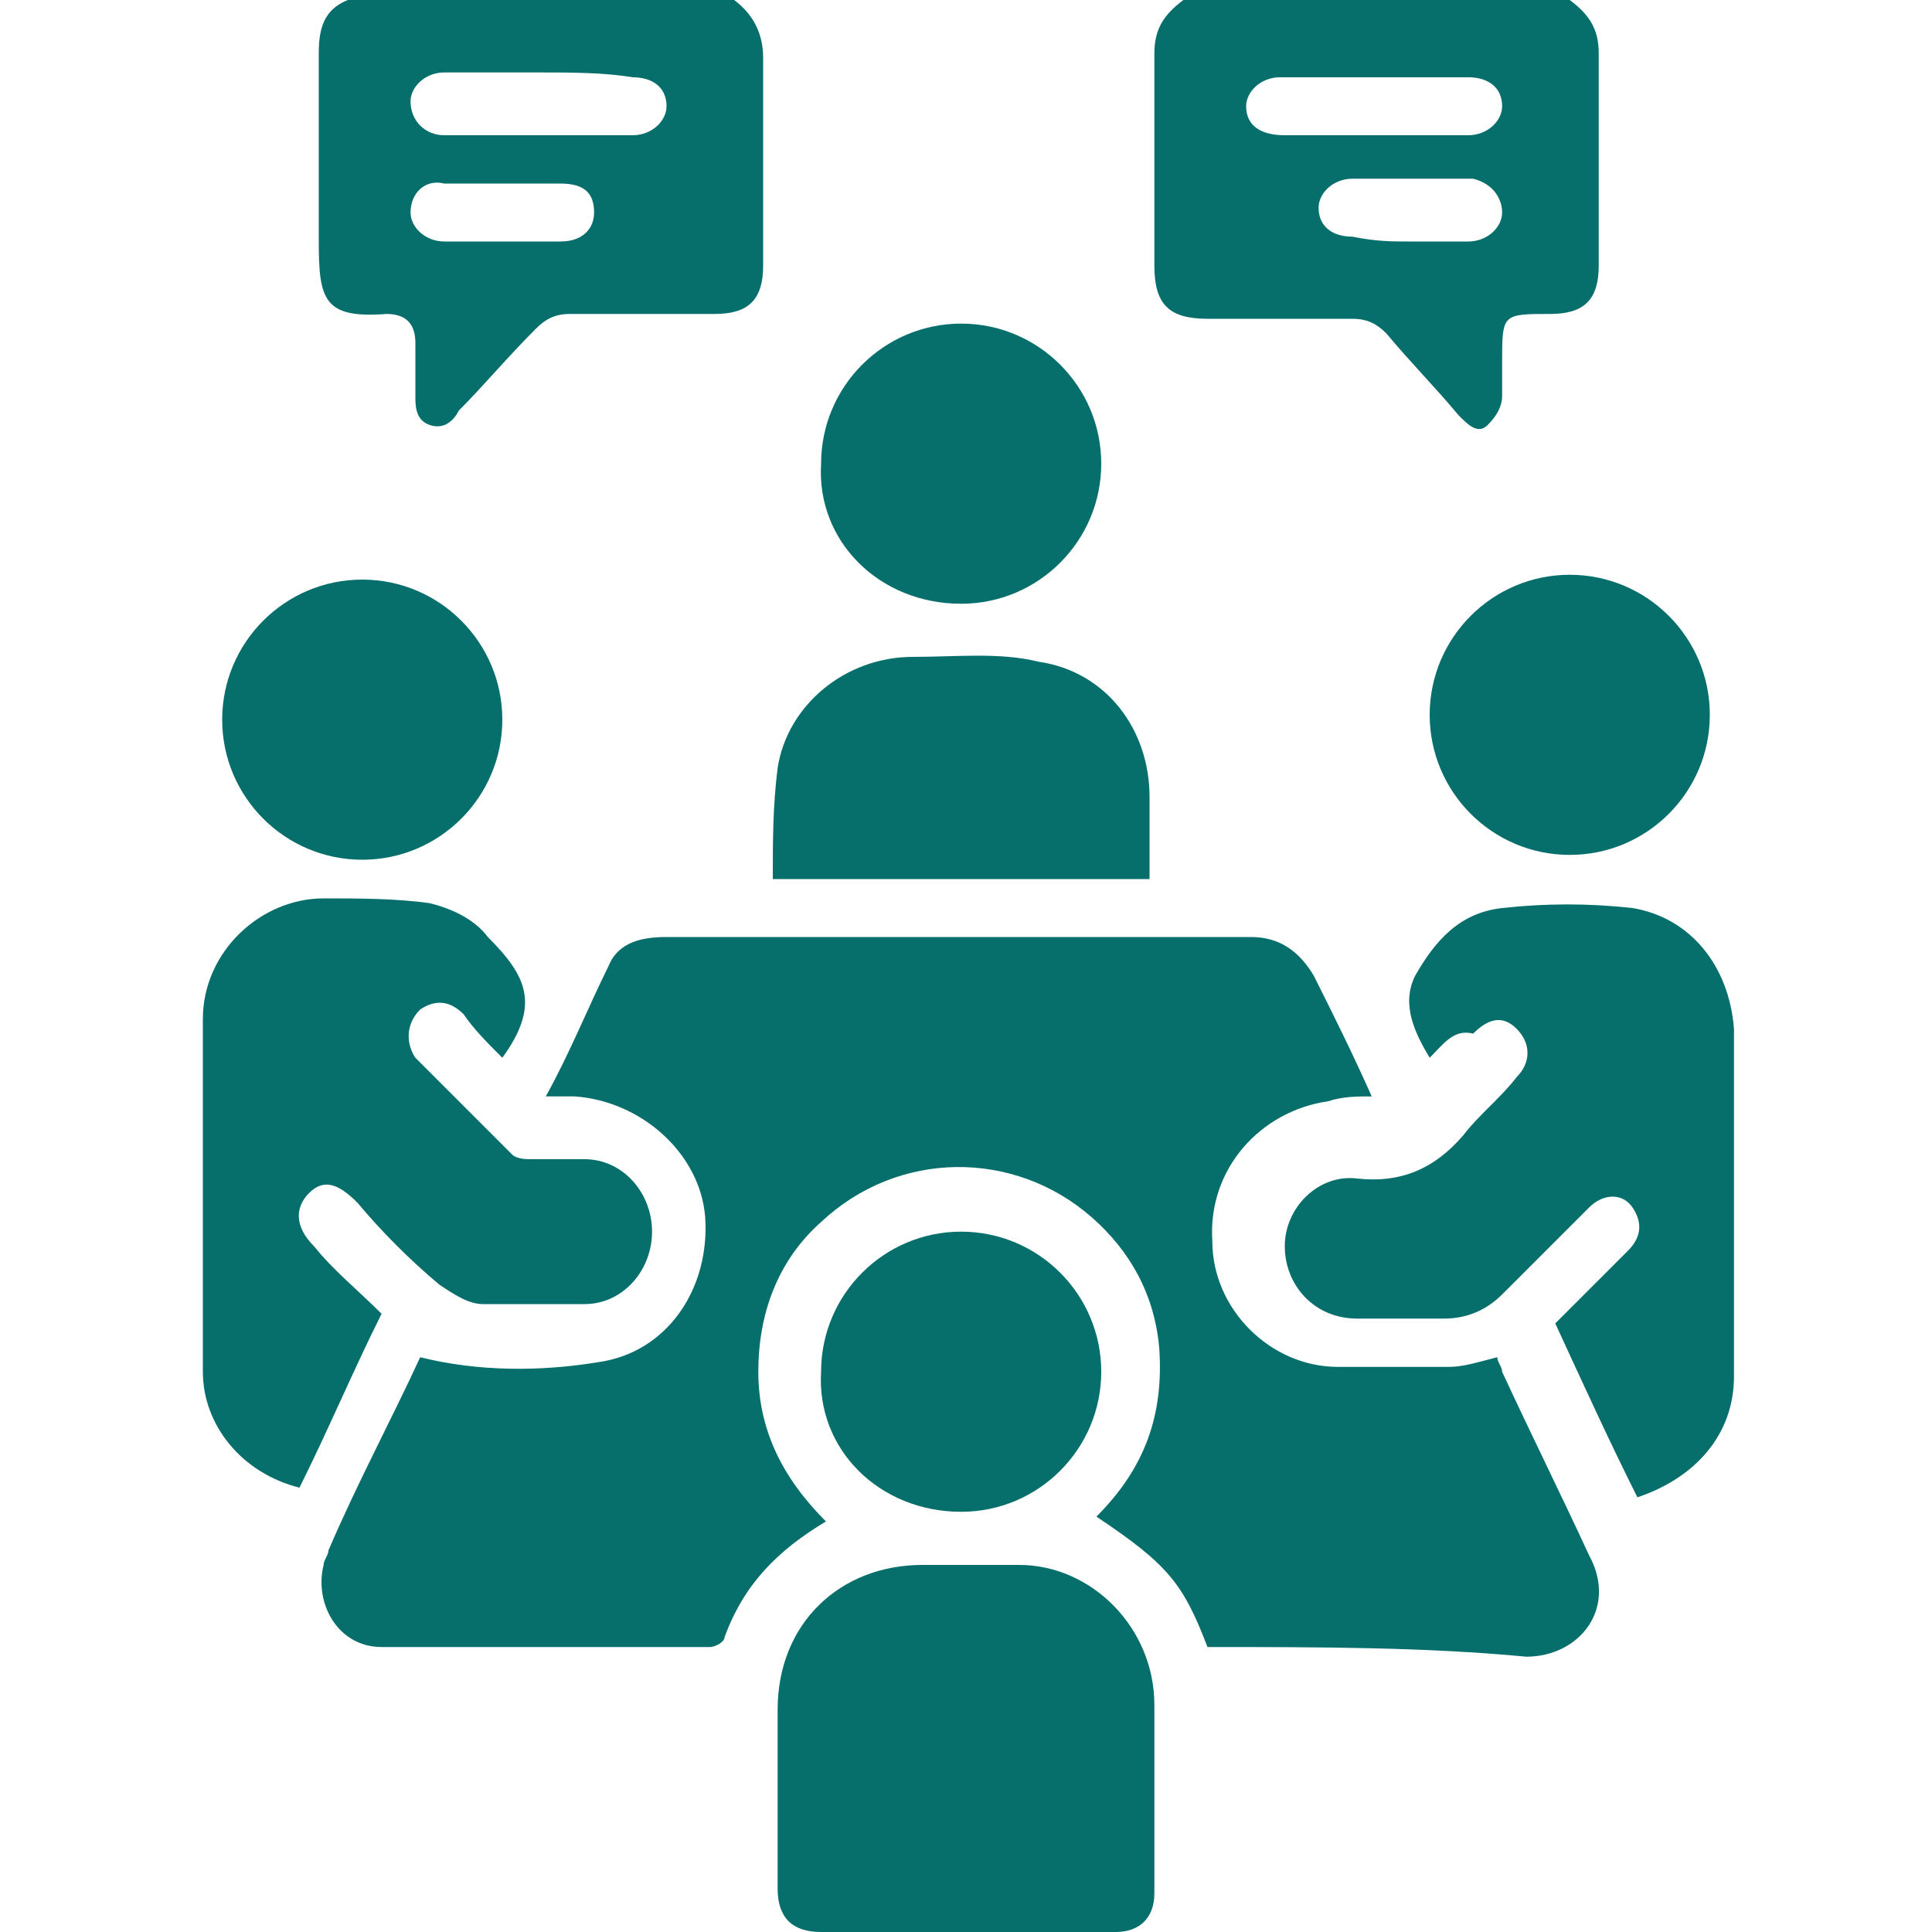
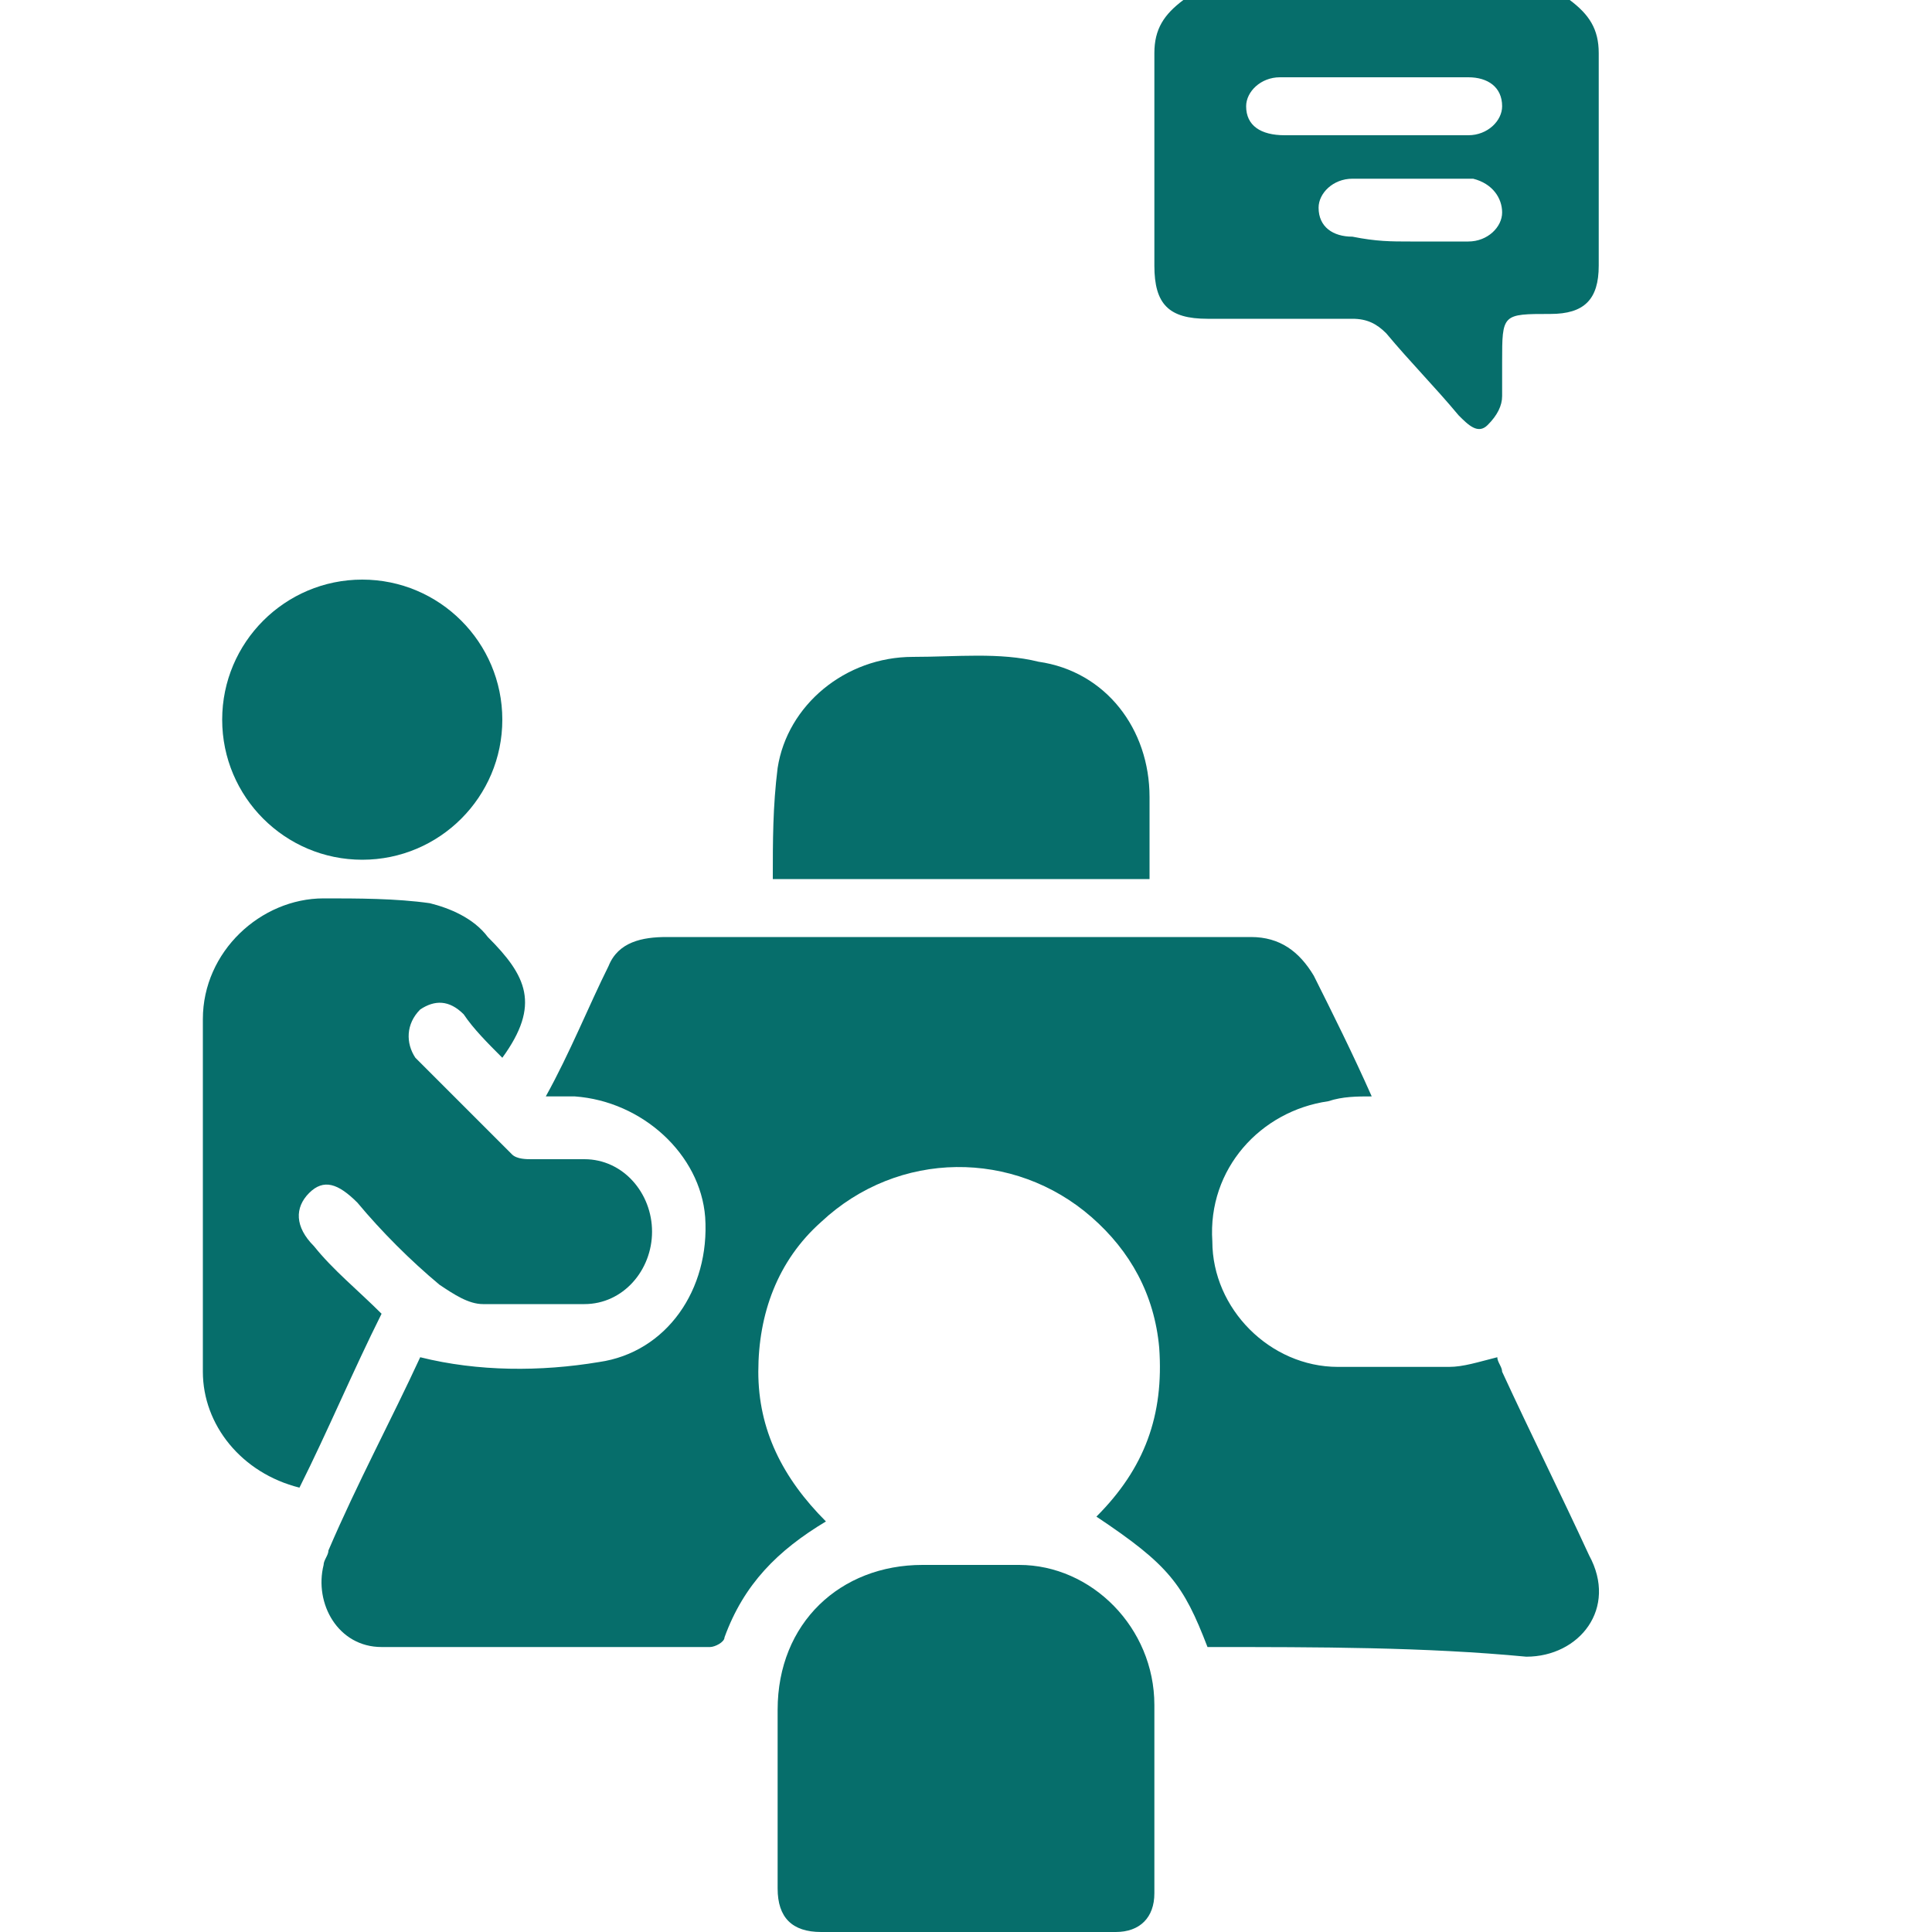
<svg xmlns="http://www.w3.org/2000/svg" id="Layer_1" x="0px" y="0px" viewBox="0 0 40 40" style="enable-background:new 0 0 40 40;" xml:space="preserve">
  <style type="text/css">	.st0{fill:#066E6B;}</style>
  <g>
-     <path class="st0" d="M15.2,0c0.4,0.3,0.6,0.7,0.6,1.2c0,1.4,0,2.9,0,4.3c0,0.7-0.3,1-1,1c-1,0-2,0-3,0c-0.3,0-0.5,0.1-0.7,0.3  C10.5,7.4,10,8,9.5,8.5C9.4,8.7,9.2,8.9,8.9,8.8C8.6,8.7,8.6,8.4,8.6,8.2c0-0.4,0-0.7,0-1.1c0-0.4-0.2-0.6-0.6-0.6  C6.7,6.6,6.6,6.2,6.6,5c0-1.3,0-2.6,0-3.9c0-0.5,0.1-0.9,0.6-1.1C9.9,0,12.6,0,15.2,0z M11.2,1.5c-0.7,0-1.3,0-2,0  c-0.4,0-0.7,0.3-0.7,0.6c0,0.4,0.3,0.7,0.7,0.7c1.3,0,2.6,0,3.9,0c0.4,0,0.7-0.3,0.7-0.6c0-0.4-0.3-0.6-0.7-0.6  C12.5,1.5,11.8,1.5,11.2,1.5z M10.4,5c0.4,0,0.8,0,1.2,0c0.5,0,0.7-0.3,0.7-0.6c0-0.4-0.2-0.6-0.7-0.6c-0.8,0-1.6,0-2.4,0  C8.8,3.7,8.5,4,8.5,4.4C8.5,4.7,8.8,5,9.2,5C9.6,5,10,5,10.4,5z" />
    <path class="st0" d="M32.5,0c0.4,0.3,0.6,0.6,0.6,1.1c0,1.5,0,2.9,0,4.4c0,0.7-0.3,1-1,1c-1,0-1,0-1,1c0,0.2,0,0.5,0,0.7  c0,0.2-0.1,0.4-0.3,0.6c-0.2,0.2-0.4,0-0.6-0.2c-0.5-0.6-1-1.1-1.5-1.7c-0.2-0.2-0.4-0.3-0.7-0.3c-1,0-2,0-3,0  c-0.8,0-1.1-0.3-1.1-1.1c0-1.5,0-2.9,0-4.4c0-0.5,0.2-0.8,0.6-1.1C27.1,0,29.8,0,32.5,0z M28.5,2.8c0.6,0,1.3,0,1.9,0  c0.4,0,0.7-0.3,0.7-0.6c0-0.4-0.3-0.6-0.7-0.6c-1.3,0-2.6,0-3.9,0c-0.4,0-0.7,0.3-0.7,0.6c0,0.4,0.3,0.6,0.8,0.6  C27.2,2.8,27.8,2.8,28.5,2.8z M29.2,5c0.4,0,0.8,0,1.2,0c0.4,0,0.7-0.3,0.7-0.6c0-0.3-0.2-0.6-0.6-0.7c-0.8,0-1.7,0-2.5,0  c-0.4,0-0.7,0.3-0.7,0.6c0,0.4,0.3,0.6,0.7,0.6C28.5,5,28.8,5,29.2,5z" />
    <path class="st0" d="M25,34.1c-0.5-1.3-0.8-1.7-2.3-2.7c1-1,1.4-2.1,1.3-3.5c-0.1-1.1-0.6-2-1.4-2.7c-1.6-1.4-4-1.4-5.6,0.1  c-0.9,0.8-1.3,1.9-1.3,3.1c0,1.2,0.5,2.2,1.4,3.1c-1,0.6-1.7,1.3-2.1,2.4c0,0.1-0.2,0.2-0.3,0.2c-2.3,0-4.5,0-6.8,0  c-0.9,0-1.4-0.9-1.2-1.7c0-0.1,0.1-0.2,0.1-0.3c0.6-1.4,1.3-2.7,1.9-4c1.2,0.3,2.5,0.3,3.7,0.1c1.4-0.2,2.3-1.5,2.2-3  c-0.1-1.3-1.3-2.4-2.7-2.5c-0.2,0-0.4,0-0.6,0c0.5-0.9,0.9-1.9,1.3-2.7c0.2-0.5,0.7-0.6,1.2-0.6c3.3,0,6.6,0,9.9,0  c0.7,0,1.5,0,2.2,0c0.6,0,1,0.3,1.3,0.8c0.4,0.8,0.8,1.6,1.2,2.5c-0.3,0-0.6,0-0.9,0.1c-1.4,0.2-2.5,1.4-2.4,2.9  c0,1.4,1.2,2.6,2.6,2.6c0.8,0,1.6,0,2.3,0c0.3,0,0.6-0.1,1-0.2c0,0.1,0.1,0.2,0.1,0.3c0.6,1.3,1.2,2.5,1.8,3.8  c0.6,1.1-0.2,2.1-1.3,2.1C29.5,34.1,27.3,34.1,25,34.1z" />
    <path class="st0" d="M7.9,27.2c-0.6,1.2-1.1,2.4-1.7,3.6c-1.2-0.3-2-1.3-2-2.4c0-2.4,0-4.9,0-7.3c0-1.4,1.2-2.5,2.5-2.5  c0.7,0,1.5,0,2.2,0.1c0.4,0.1,0.9,0.3,1.2,0.7c0.8,0.8,1.1,1.4,0.3,2.5c-0.3-0.3-0.6-0.6-0.8-0.9c-0.3-0.3-0.6-0.3-0.9-0.1  c-0.3,0.3-0.3,0.7-0.1,1c0.7,0.7,1.3,1.3,2,2C10.7,24,10.9,24,11,24c0.4,0,0.7,0,1.1,0c0.8,0,1.4,0.7,1.4,1.5  c0,0.8-0.6,1.5-1.4,1.5c-0.7,0-1.4,0-2.1,0c-0.3,0-0.6-0.2-0.9-0.4c-0.6-0.5-1.2-1.1-1.7-1.7c-0.4-0.4-0.7-0.5-1-0.2  c-0.3,0.3-0.3,0.7,0.1,1.1C6.9,26.3,7.4,26.7,7.9,27.2z" />
-     <path class="st0" d="M29.6,21.9c-0.3-0.5-0.6-1.1-0.3-1.7c0.4-0.7,0.9-1.3,1.8-1.4c0.9-0.1,1.8-0.1,2.7,0c1.2,0.2,2,1.2,2.1,2.5  c0,2.4,0,4.8,0,7.2c0,1.2-0.8,2.1-2,2.5c-0.6-1.2-1.1-2.3-1.7-3.6c0.5-0.5,1-1,1.5-1.5c0.3-0.3,0.3-0.6,0.1-0.9  c-0.2-0.3-0.6-0.3-0.9,0c-0.6,0.6-1.2,1.2-1.8,1.8c-0.3,0.3-0.7,0.5-1.2,0.5c-0.6,0-1.2,0-1.8,0c-0.9,0-1.5-0.7-1.5-1.5  c0-0.8,0.7-1.5,1.5-1.4c0.9,0.1,1.6-0.2,2.2-0.9c0.3-0.4,0.8-0.8,1.1-1.2c0.3-0.3,0.3-0.7,0-1c-0.3-0.3-0.6-0.2-0.9,0.1  C30.1,21.3,29.9,21.6,29.6,21.9C29.6,21.8,29.6,21.8,29.6,21.9z" />
    <path class="st0" d="M20,40c-1,0-2,0-3,0c-0.6,0-0.9-0.3-0.9-0.9c0-1.2,0-2.4,0-3.7c0-1.8,1.3-3,3-3c0.7,0,1.3,0,2,0  c1.5,0,2.8,1.3,2.8,2.9c0,1.3,0,2.6,0,3.9c0,0.5-0.3,0.8-0.8,0.8C22.1,40,21,40,20,40z" />
    <path class="st0" d="M16,18.2c0-0.8,0-1.5,0.1-2.3c0.2-1.3,1.4-2.3,2.8-2.3c0.9,0,1.8-0.1,2.6,0.1c1.4,0.2,2.3,1.4,2.3,2.8  c0,0.5,0,1.1,0,1.7C21.3,18.2,18.7,18.2,16,18.2z" />
-     <path class="st0" d="M29.6,14.8c0-1.6,1.3-2.9,2.9-2.9c1.6,0,2.9,1.3,2.9,2.9c0,1.6-1.3,2.9-2.9,2.9C30.9,17.7,29.6,16.4,29.6,14.8  z" />
    <path class="st0" d="M10.4,14.9c0,1.6-1.3,2.9-2.9,2.9c-1.6,0-2.9-1.3-2.9-2.9c0-1.6,1.3-2.9,2.9-2.9C9.1,12,10.4,13.3,10.4,14.9z" />
-     <path class="st0" d="M17,28.4c0-1.6,1.3-2.9,2.9-2.9c1.6,0,2.9,1.3,2.9,2.9c0,1.6-1.3,2.9-2.9,2.9C18.2,31.3,16.9,30,17,28.4z" />
-     <path class="st0" d="M17,9.6c0-1.6,1.3-2.9,2.9-2.9c1.6,0,2.9,1.3,2.9,2.9c0,1.6-1.3,2.9-2.9,2.9C18.2,12.5,16.9,11.2,17,9.6z" />
  </g>
</svg>